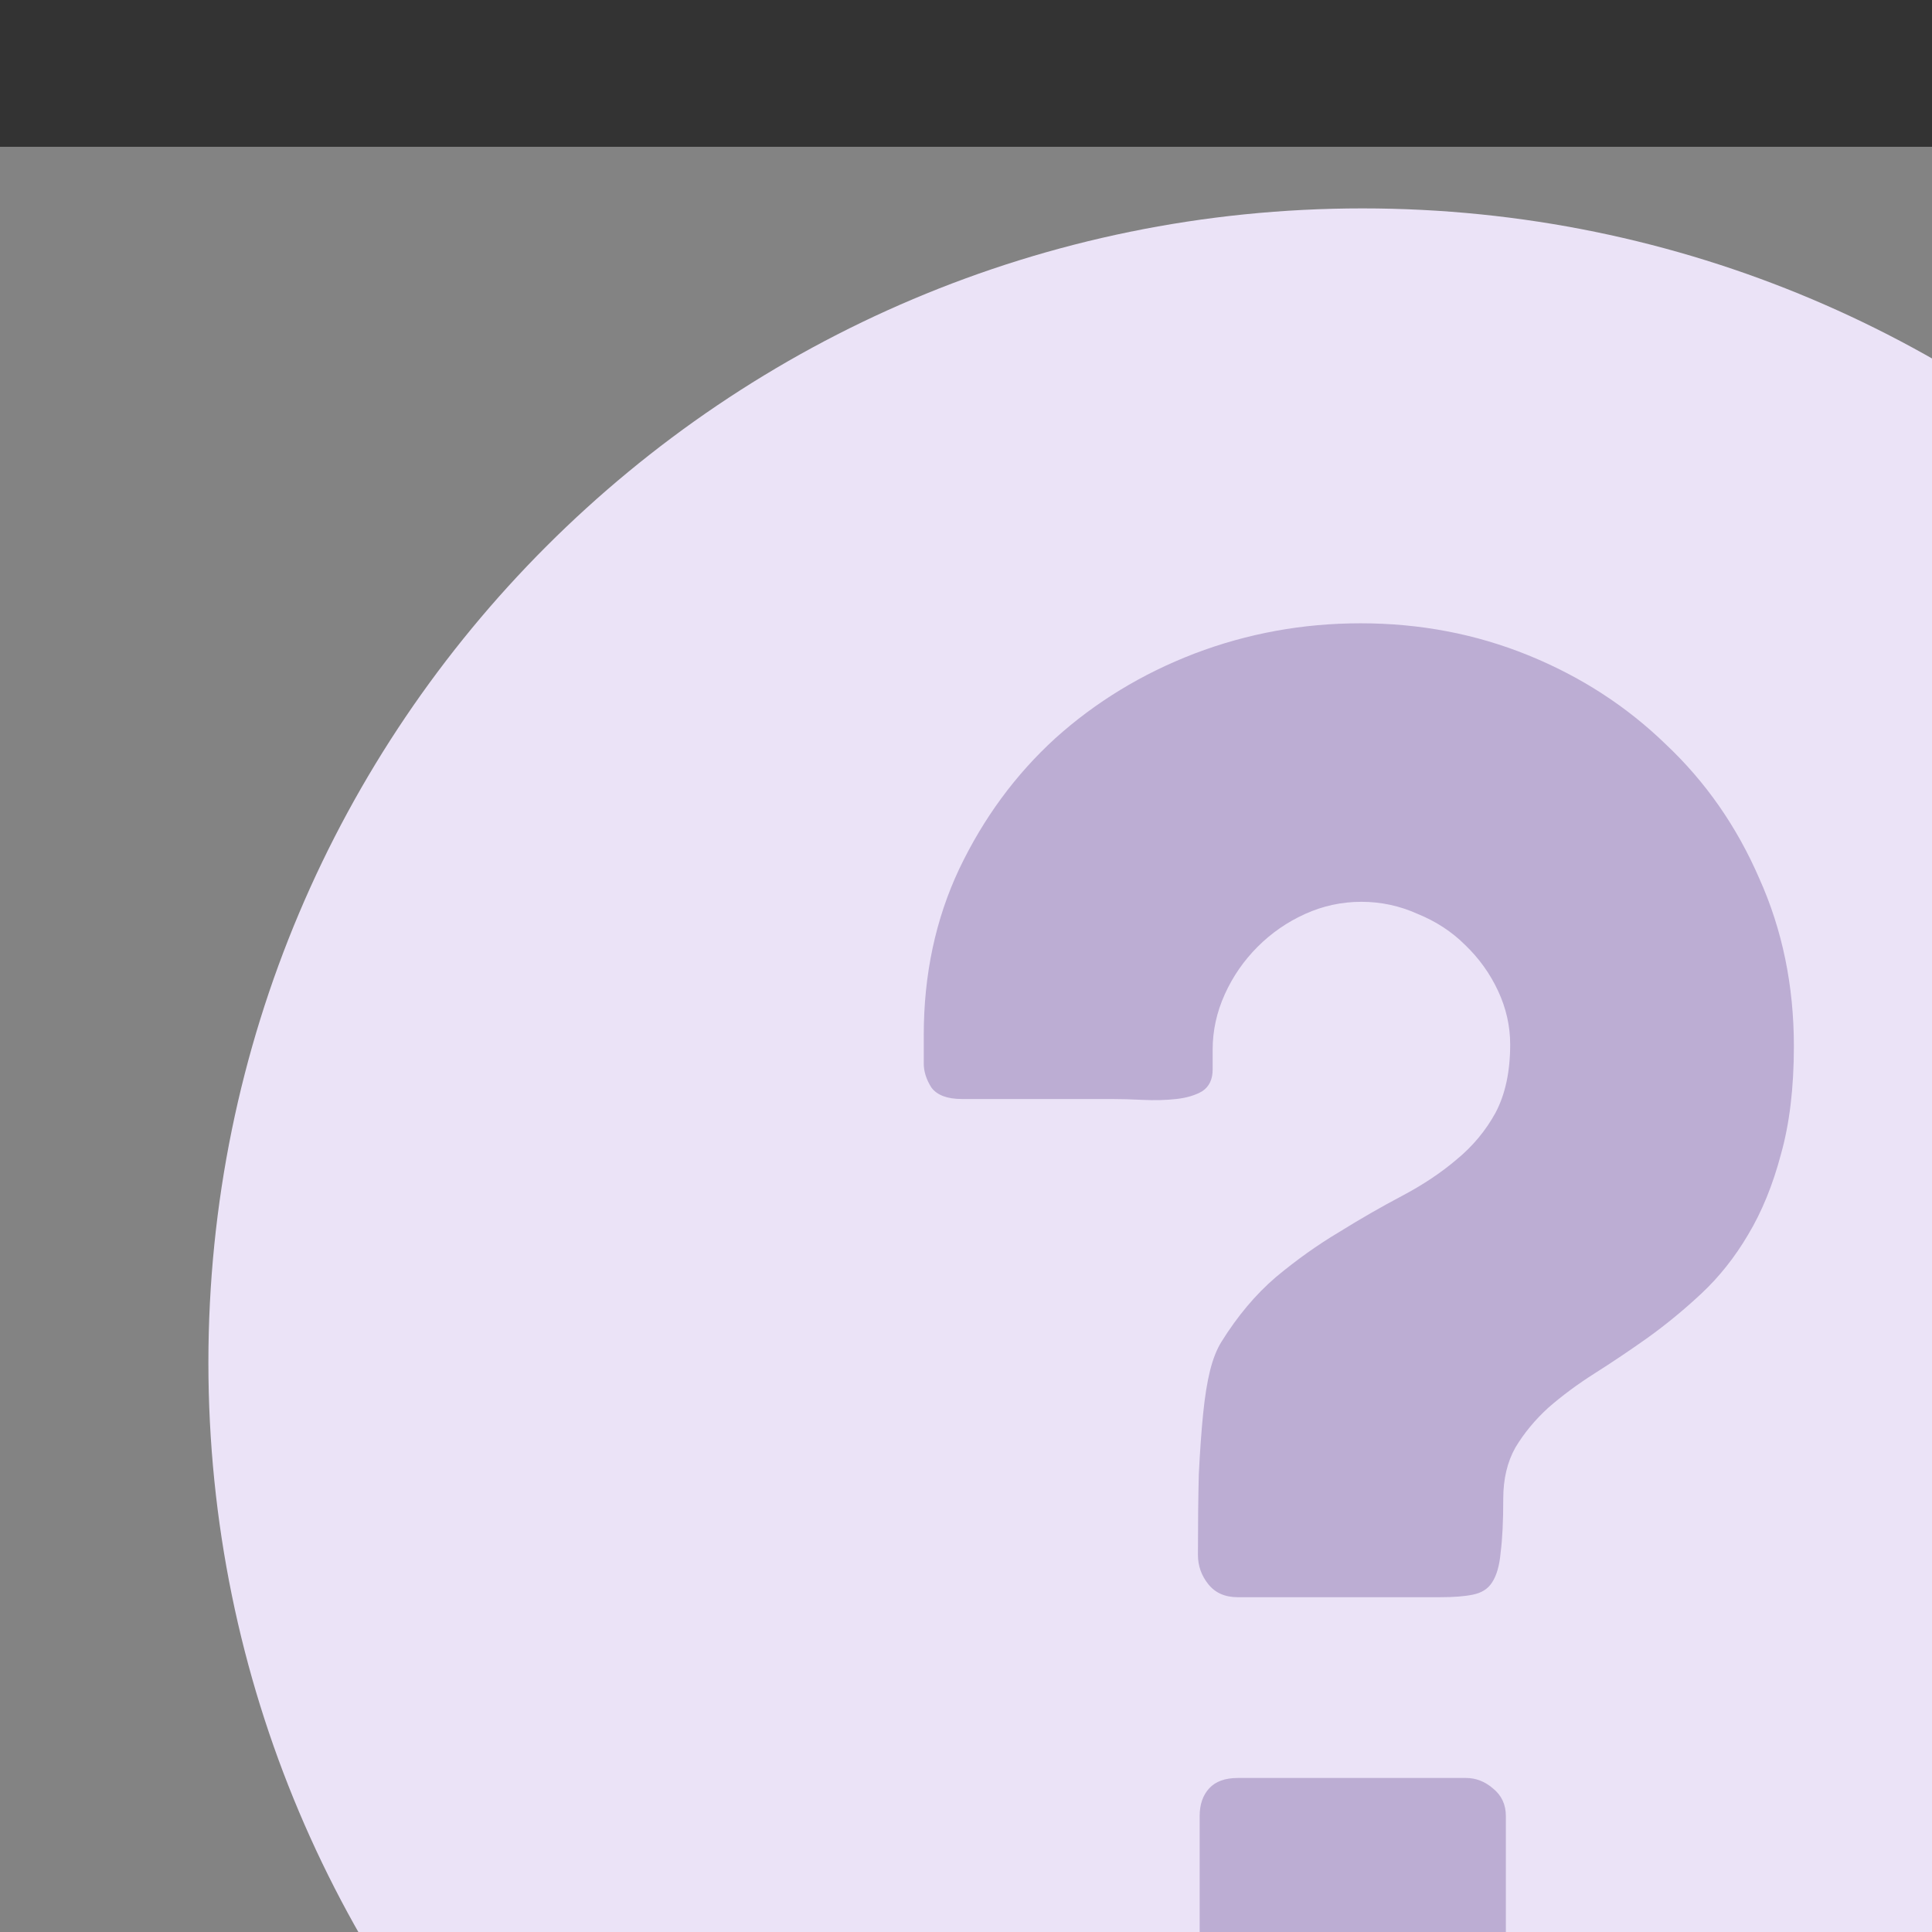
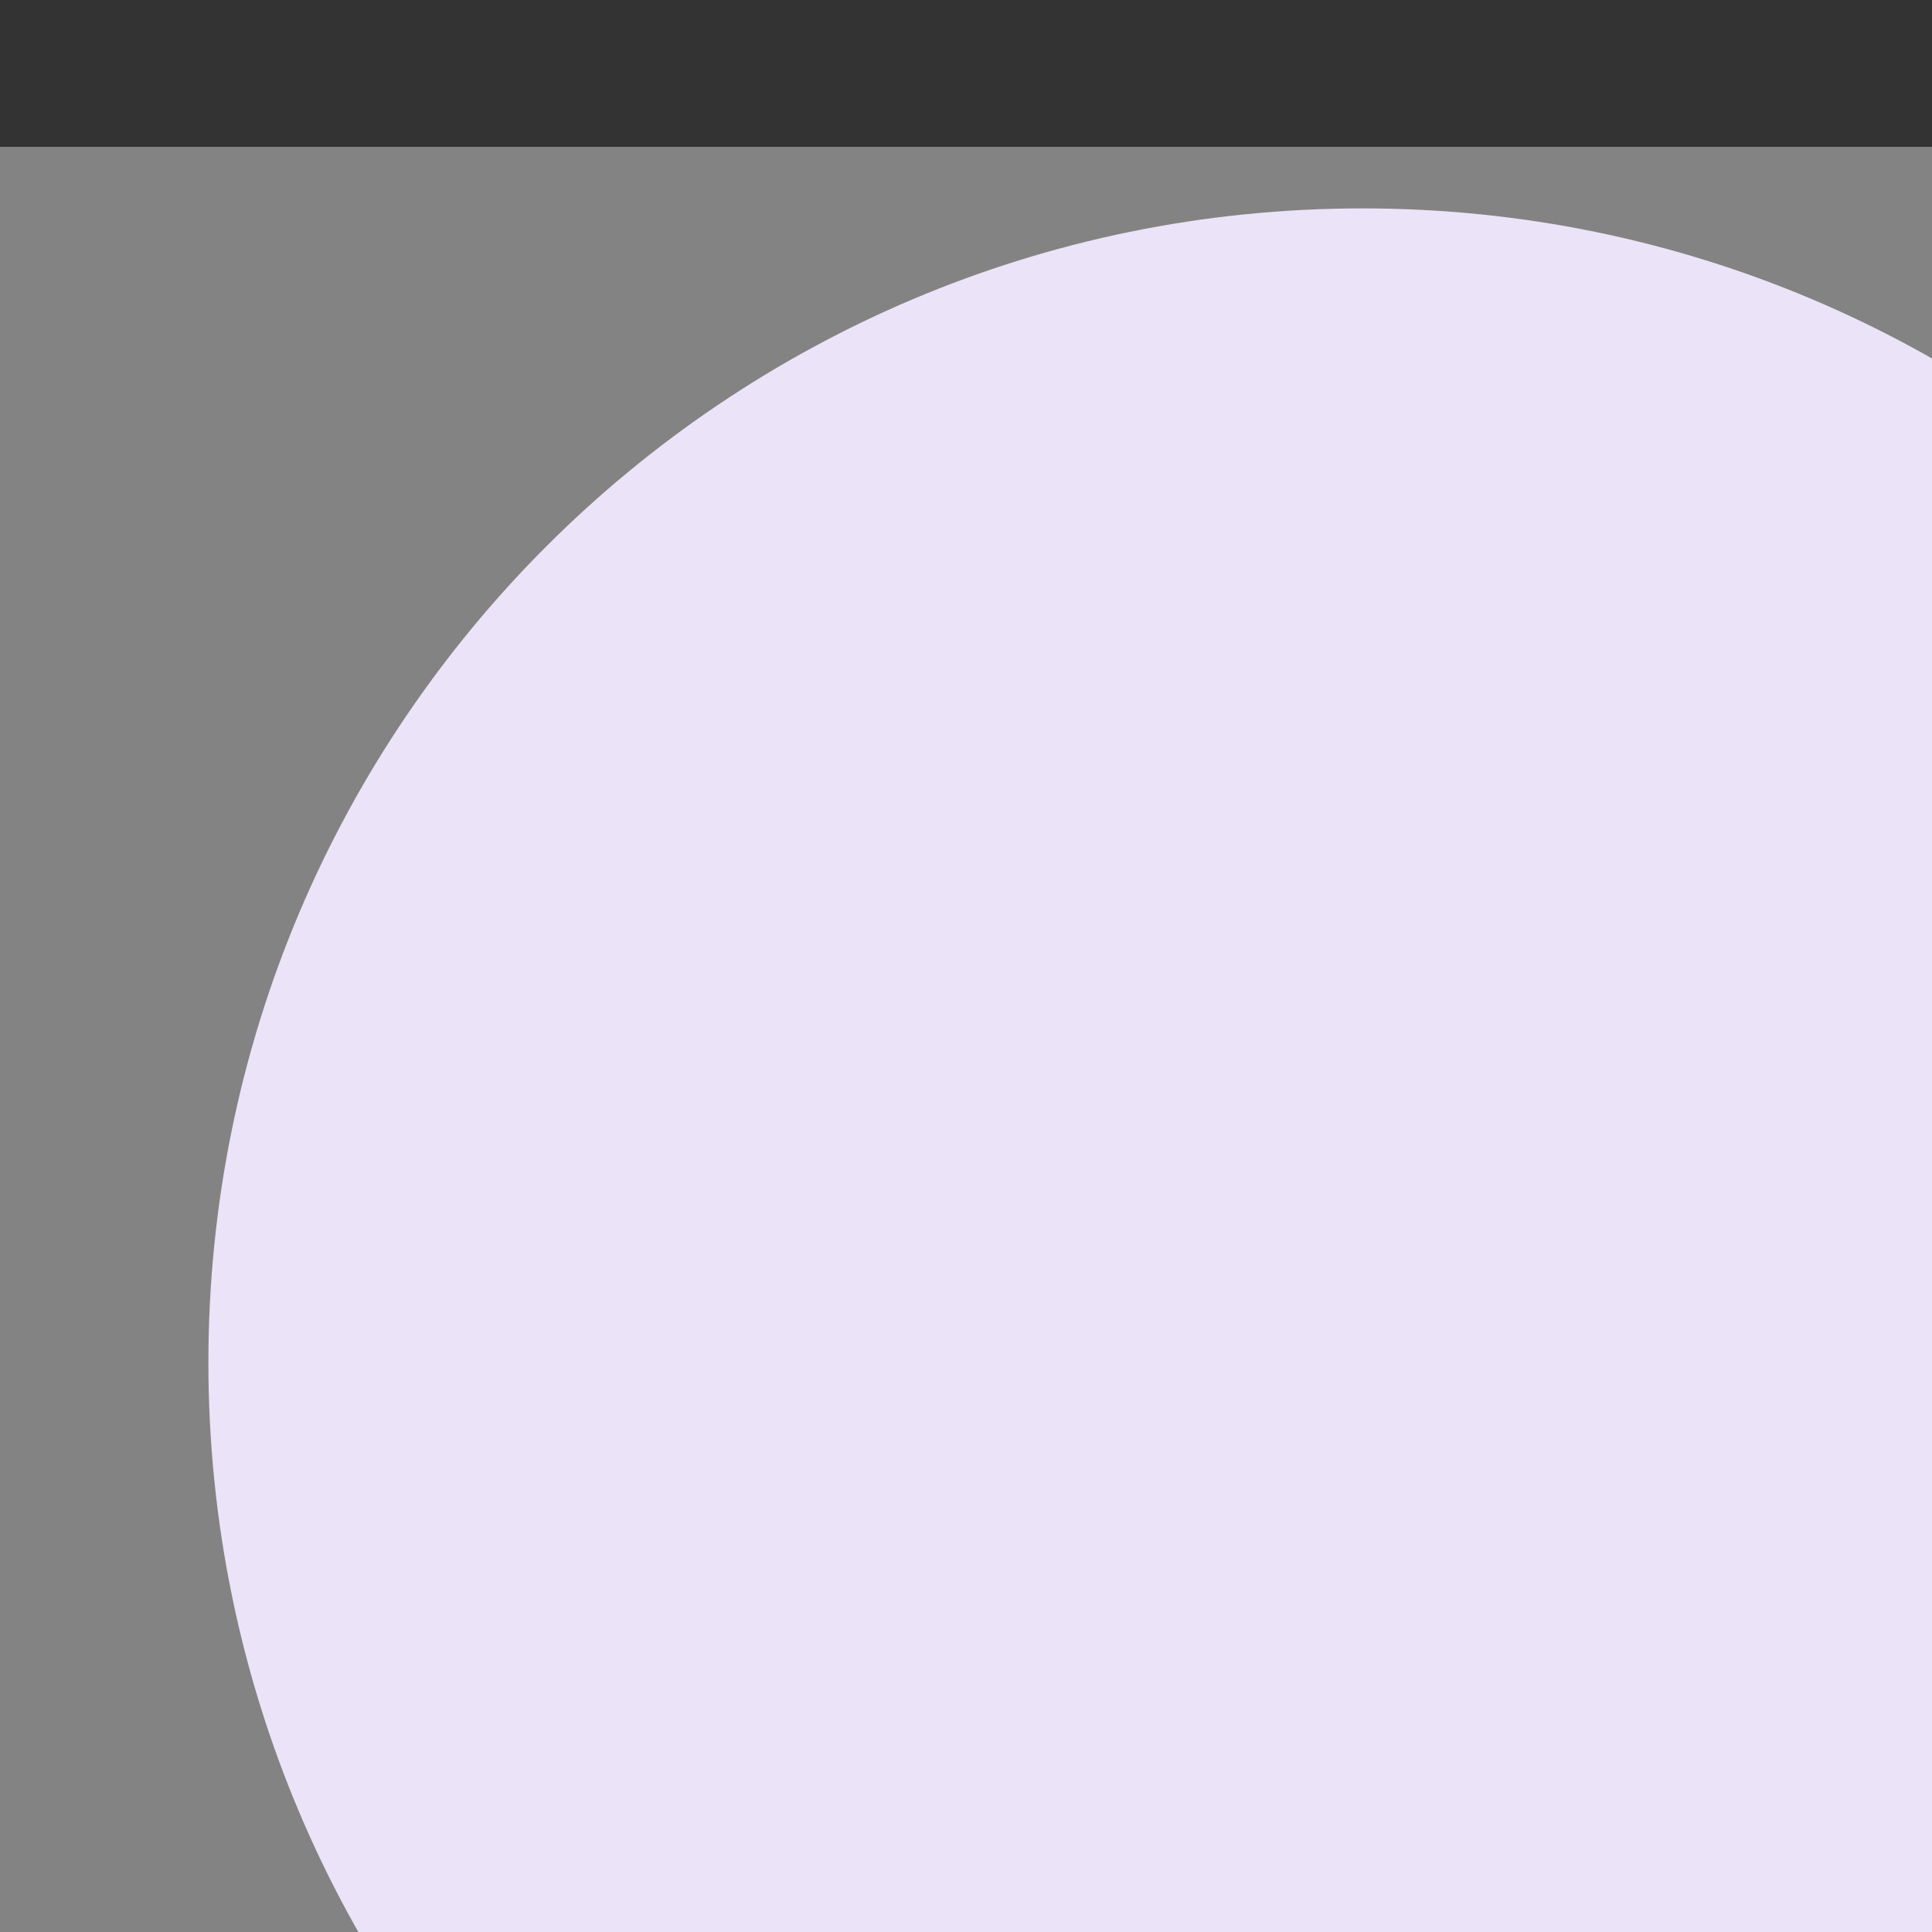
<svg xmlns="http://www.w3.org/2000/svg" xmlns:ns1="http://sodipodi.sourceforge.net/DTD/sodipodi-0.dtd" xmlns:ns2="http://www.inkscape.org/namespaces/inkscape" version="1.1" id="Layer_1" x="0px" y="0px" viewBox="0 0 505 505" style="enable-background:new 0 0 505 505;" xml:space="preserve" ns1:docname="gutenberg.svg" ns2:version="0.92.0 r15299">
  <rect x="0" y="0" width="505" height="505" fill="#333333" stroke="none" />
  <defs id="defs41" />
  <ns1:namedview pagecolor="#ffffff" bordercolor="#666666" borderopacity="1" objecttolerance="10" gridtolerance="10" guidetolerance="10" ns2:pageopacity="0" ns2:pageshadow="2" ns2:window-width="1920" ns2:window-height="1017" id="namedview39" showgrid="false" ns2:zoom="0.3304499" ns2:cx="-1053.4428" ns2:cy="-433.7651" ns2:window-x="-8" ns2:window-y="-8" ns2:window-maximized="1" ns2:current-layer="Layer_1" />
  <path style="fill:#ded1f2;fill-opacity:1;stroke-width:1.195" d="m 54.471,356.147 c 0,-166.668 135.007,-301.675 301.675,-301.675 166.549,0 301.675,135.007 301.675,301.675 0,166.668 -135.127,301.675 -301.675,301.675 -166.668,0 -301.675,-135.007 -301.675,-301.675 z" id="path2" ns2:connector-curvature="0" />
  <g id="g8" transform="scale(1.303)" />
  <g id="g10" transform="scale(1.303)" />
  <g id="g12" transform="scale(1.303)" />
  <g id="g14" transform="scale(1.303)" />
  <g id="g16" transform="scale(1.303)" />
  <g id="g18" transform="scale(1.303)" />
  <g id="g20" transform="scale(1.303)" />
  <g id="g22" transform="scale(1.303)" />
  <g id="g24" transform="scale(1.303)" />
  <g id="g26" transform="scale(1.303)" />
  <g id="g28" transform="scale(1.303)" />
  <g id="g30" transform="scale(1.303)" />
  <g id="g32" transform="scale(1.303)" />
  <g id="g34" transform="scale(1.303)" />
  <g id="g36" transform="scale(1.303)" />
  <g transform="translate(107.141,82.56)" id="g8-7" style="fill:#90a4ae;fill-opacity:1" />
  <g transform="translate(107.141,82.56)" id="g48" />
  <g transform="translate(107.141,82.56)" id="g50" />
  <g transform="translate(107.141,82.56)" id="g52" />
  <g transform="translate(107.141,82.56)" id="g54" />
  <g transform="translate(107.141,82.56)" id="g56" />
  <g transform="translate(107.141,82.56)" id="g58" />
  <g transform="translate(107.141,82.56)" id="g60" />
  <g transform="translate(107.141,82.56)" id="g62" />
  <g transform="translate(107.141,82.56)" id="g64" />
  <g transform="translate(107.141,82.56)" id="g66" />
  <g transform="translate(107.141,82.56)" id="g68" />
  <g transform="translate(107.141,82.56)" id="g70" />
  <g transform="translate(107.141,82.56)" id="g72" />
  <g transform="translate(107.141,82.56)" id="g74" />
  <g transform="translate(107.141,82.56)" id="g76" />
  <g aria-label="?" style="font-style:normal;font-variant:normal;font-weight:normal;font-stretch:normal;font-size:452.164px;line-height:770.735px;font-family:Cocogoose;-inkscape-font-specification:Cocogoose;text-align:center;letter-spacing:0px;word-spacing:0px;text-anchor:middle;fill:#9178b7;fill-opacity:1;stroke:none;stroke-width:30.829" id="text4518">
-     <path d="m 392.933,391.717 q 0,8.817 -0.678,14.017 -0.452,5.2 -2.261,7.913 -1.583,2.487 -4.974,3.165 -3.165,0.678 -8.591,0.678 h -52.903 q -4.974,0 -7.687,-3.391 -2.713,-3.391 -2.713,-7.687 0,-11.982 0.226,-21.026 0.452,-9.043 1.13,-15.826 0.678,-6.782 1.809,-11.304 1.13,-4.522 2.939,-7.461 6.33,-10.174 14.243,-16.956 8.139,-6.782 16.504,-11.756 8.365,-5.2 16.504,-9.495 8.139,-4.296 14.243,-9.495 6.33,-5.2 10.174,-12.208 3.843,-7.235 3.843,-17.86 0,-7.235 -3.165,-14.017 -3.165,-6.782 -8.591,-11.982 -5.2,-5.2 -12.435,-8.139 -7.009,-3.165 -14.695,-3.165 -7.687,0 -14.695,3.165 -7.009,3.165 -12.435,8.591 -5.426,5.426 -8.591,12.435 -3.165,7.009 -3.165,14.469 v 5.2 q 0,3.843 -2.713,5.652 -2.713,1.583 -6.782,2.035 -4.069,0.452 -8.817,0.226 -4.522,-0.226 -8.139,-0.226 h -39.112 q -5.652,0 -7.913,-2.939 -2.035,-3.165 -2.035,-6.33 v -7.461 q 0,-23.739 9.269,-43.408 9.495,-19.895 25.095,-34.138 15.826,-14.243 36.399,-22.156 20.8,-7.913 43.408,-7.913 23.286,0 43.86,8.365 20.573,8.365 35.947,23.286 15.6,14.695 24.417,35.043 9.043,20.121 9.043,43.86 0,16.278 -3.391,28.26 -3.165,11.982 -8.591,21.026 -5.2,8.817 -12.208,15.374 -6.782,6.33 -14.017,11.53 -7.009,4.974 -13.791,9.269 -6.782,4.296 -12.208,9.043 -5.2,4.748 -8.591,10.4 -3.165,5.652 -3.165,13.339 z m -79.355,82.972 q 0,-4.522 2.487,-7.235 2.487,-2.713 7.461,-2.713 h 59.686 q 3.843,0 7.009,2.713 3.391,2.713 3.391,7.235 v 54.712 q 0,4.069 -2.713,7.235 -2.487,3.165 -7.687,3.165 h -59.686 q -9.948,0 -9.948,-10.4 z" style="fill:#9178b7;fill-opacity:1;stroke-width:30.829" id="path4520" ns2:connector-curvature="0" />
-   </g>
+     </g>
  <rect style="opacity:0.5;fill:#ffffff;fill-opacity:0.784;fill-rule:evenodd;stroke:none;stroke-width:5.628;stroke-linecap:round;stroke-linejoin:round;stroke-miterlimit:4;stroke-dasharray:none;stroke-dashoffset:0;stroke-opacity:1;paint-order:stroke fill markers" id="rect4504" width="768.565" height="678.055" x="-43.303" y="38.372" />
</svg>